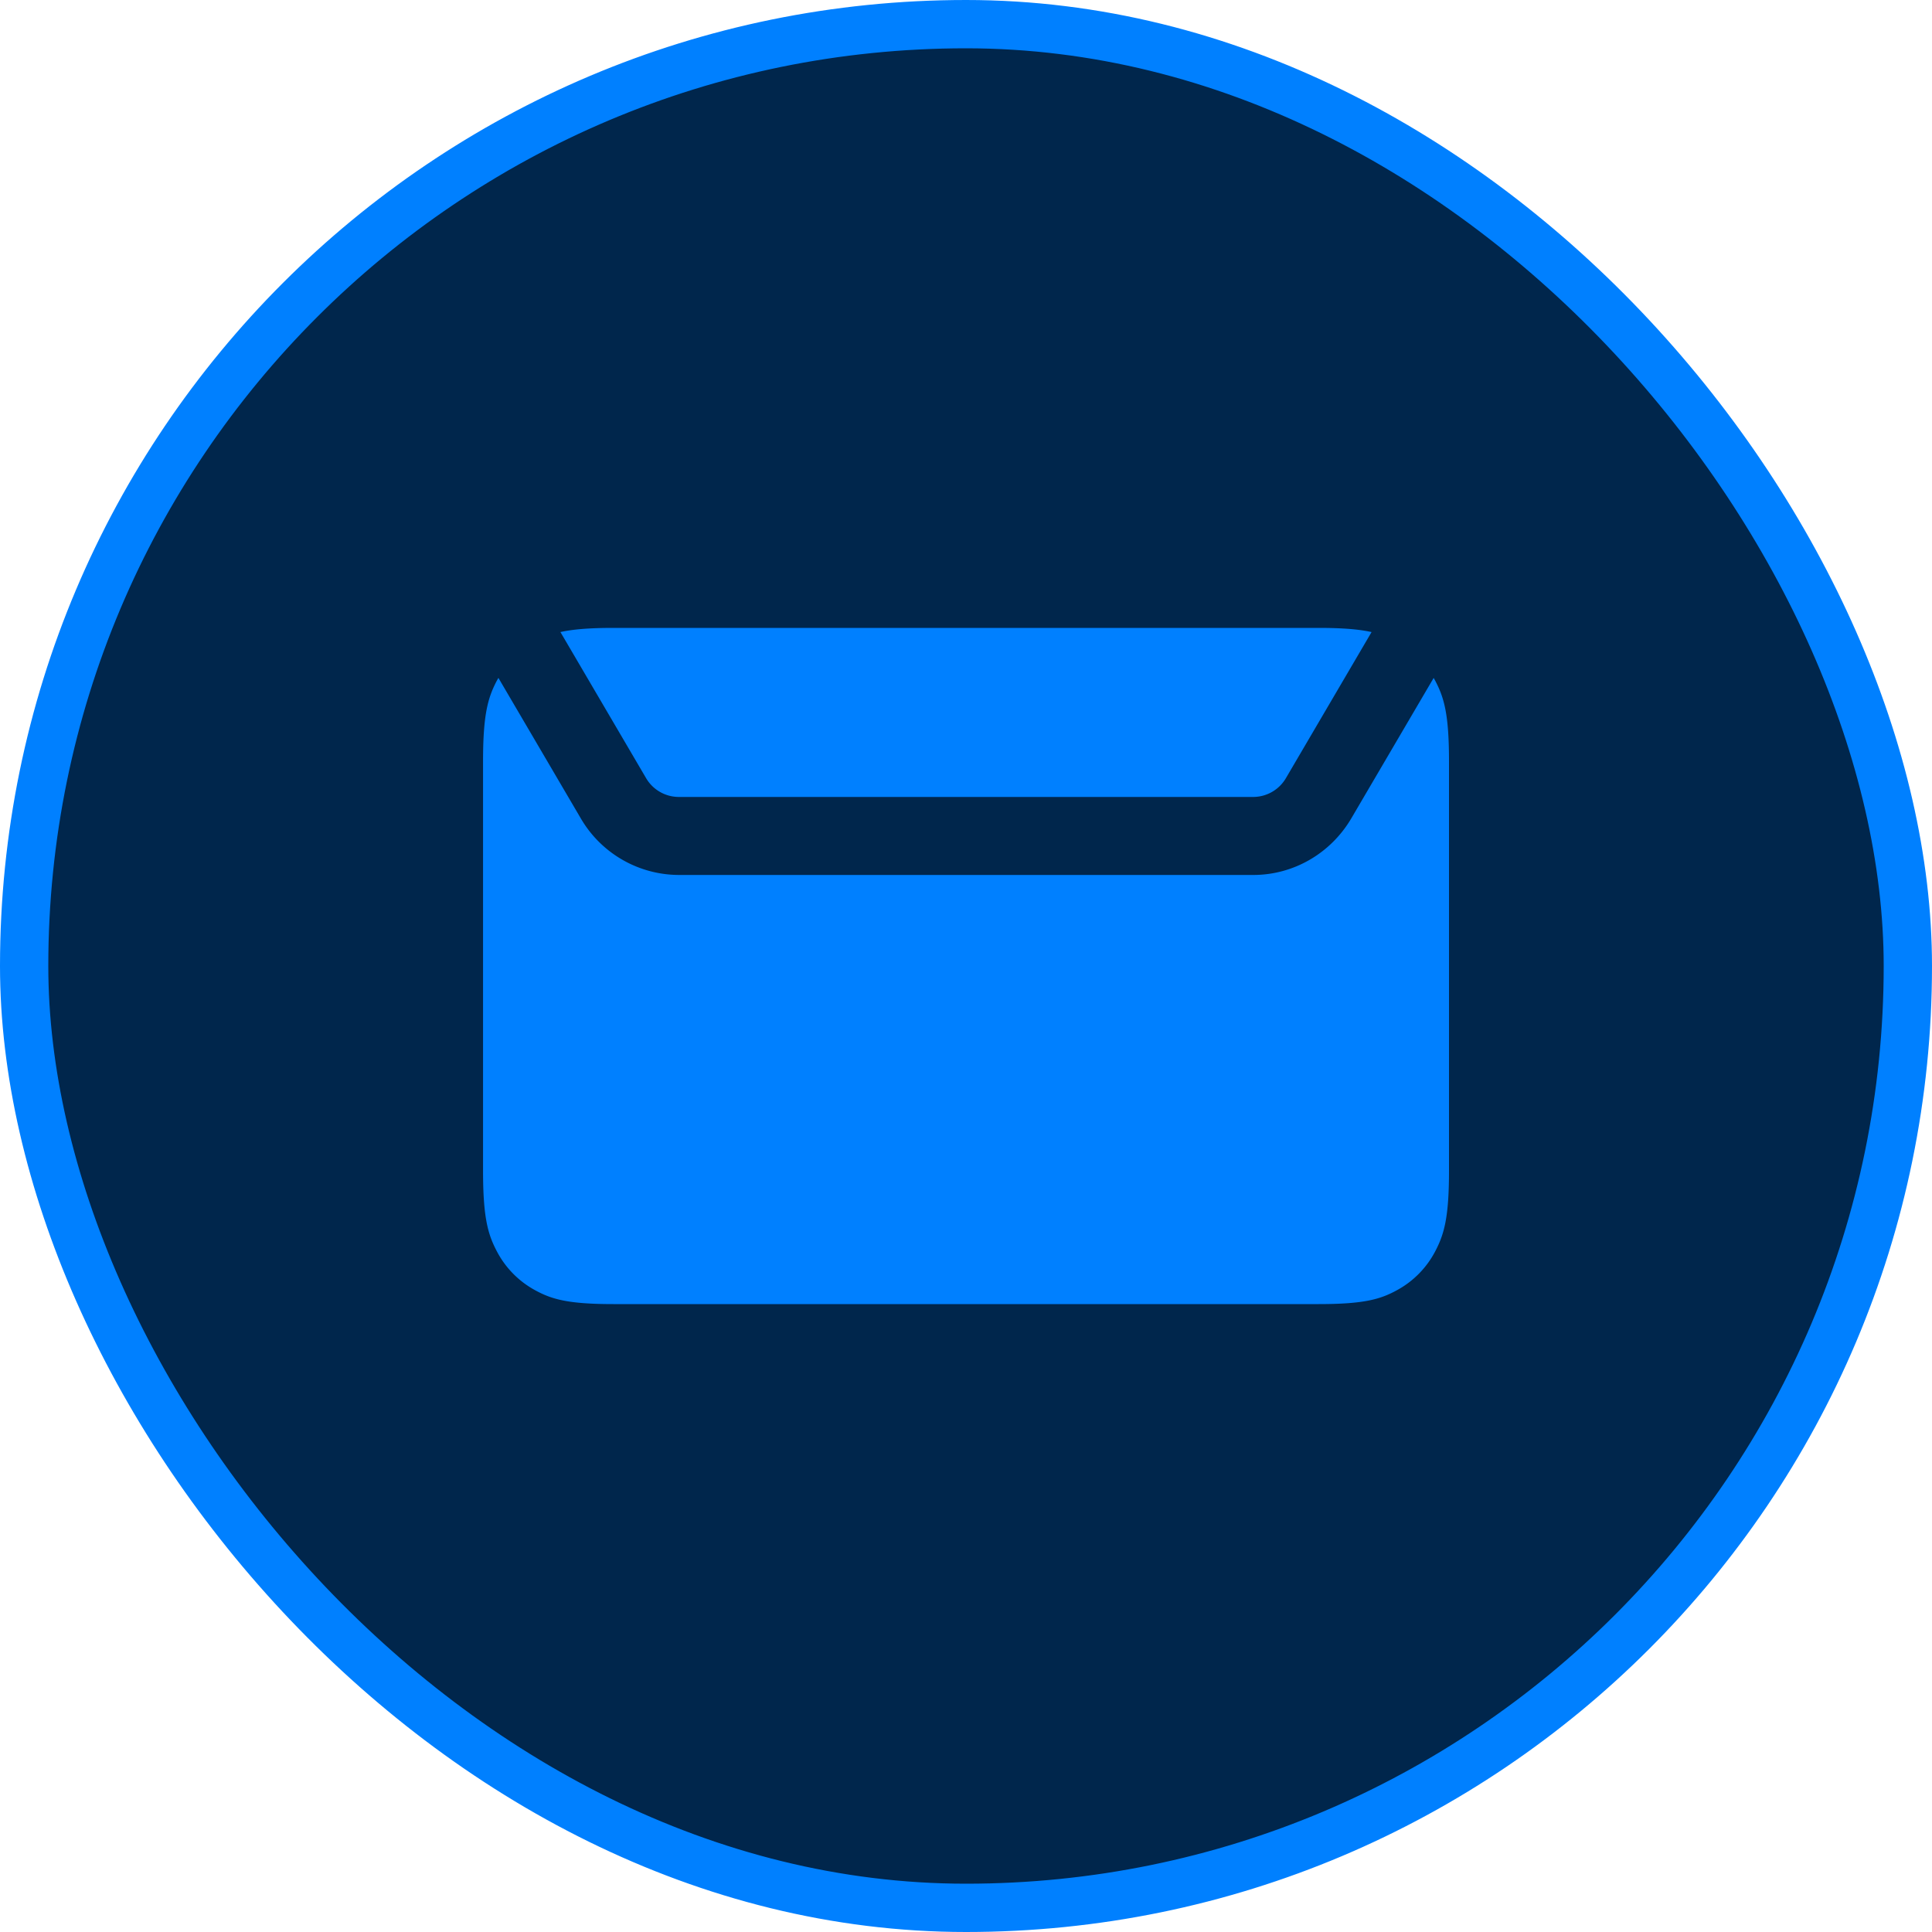
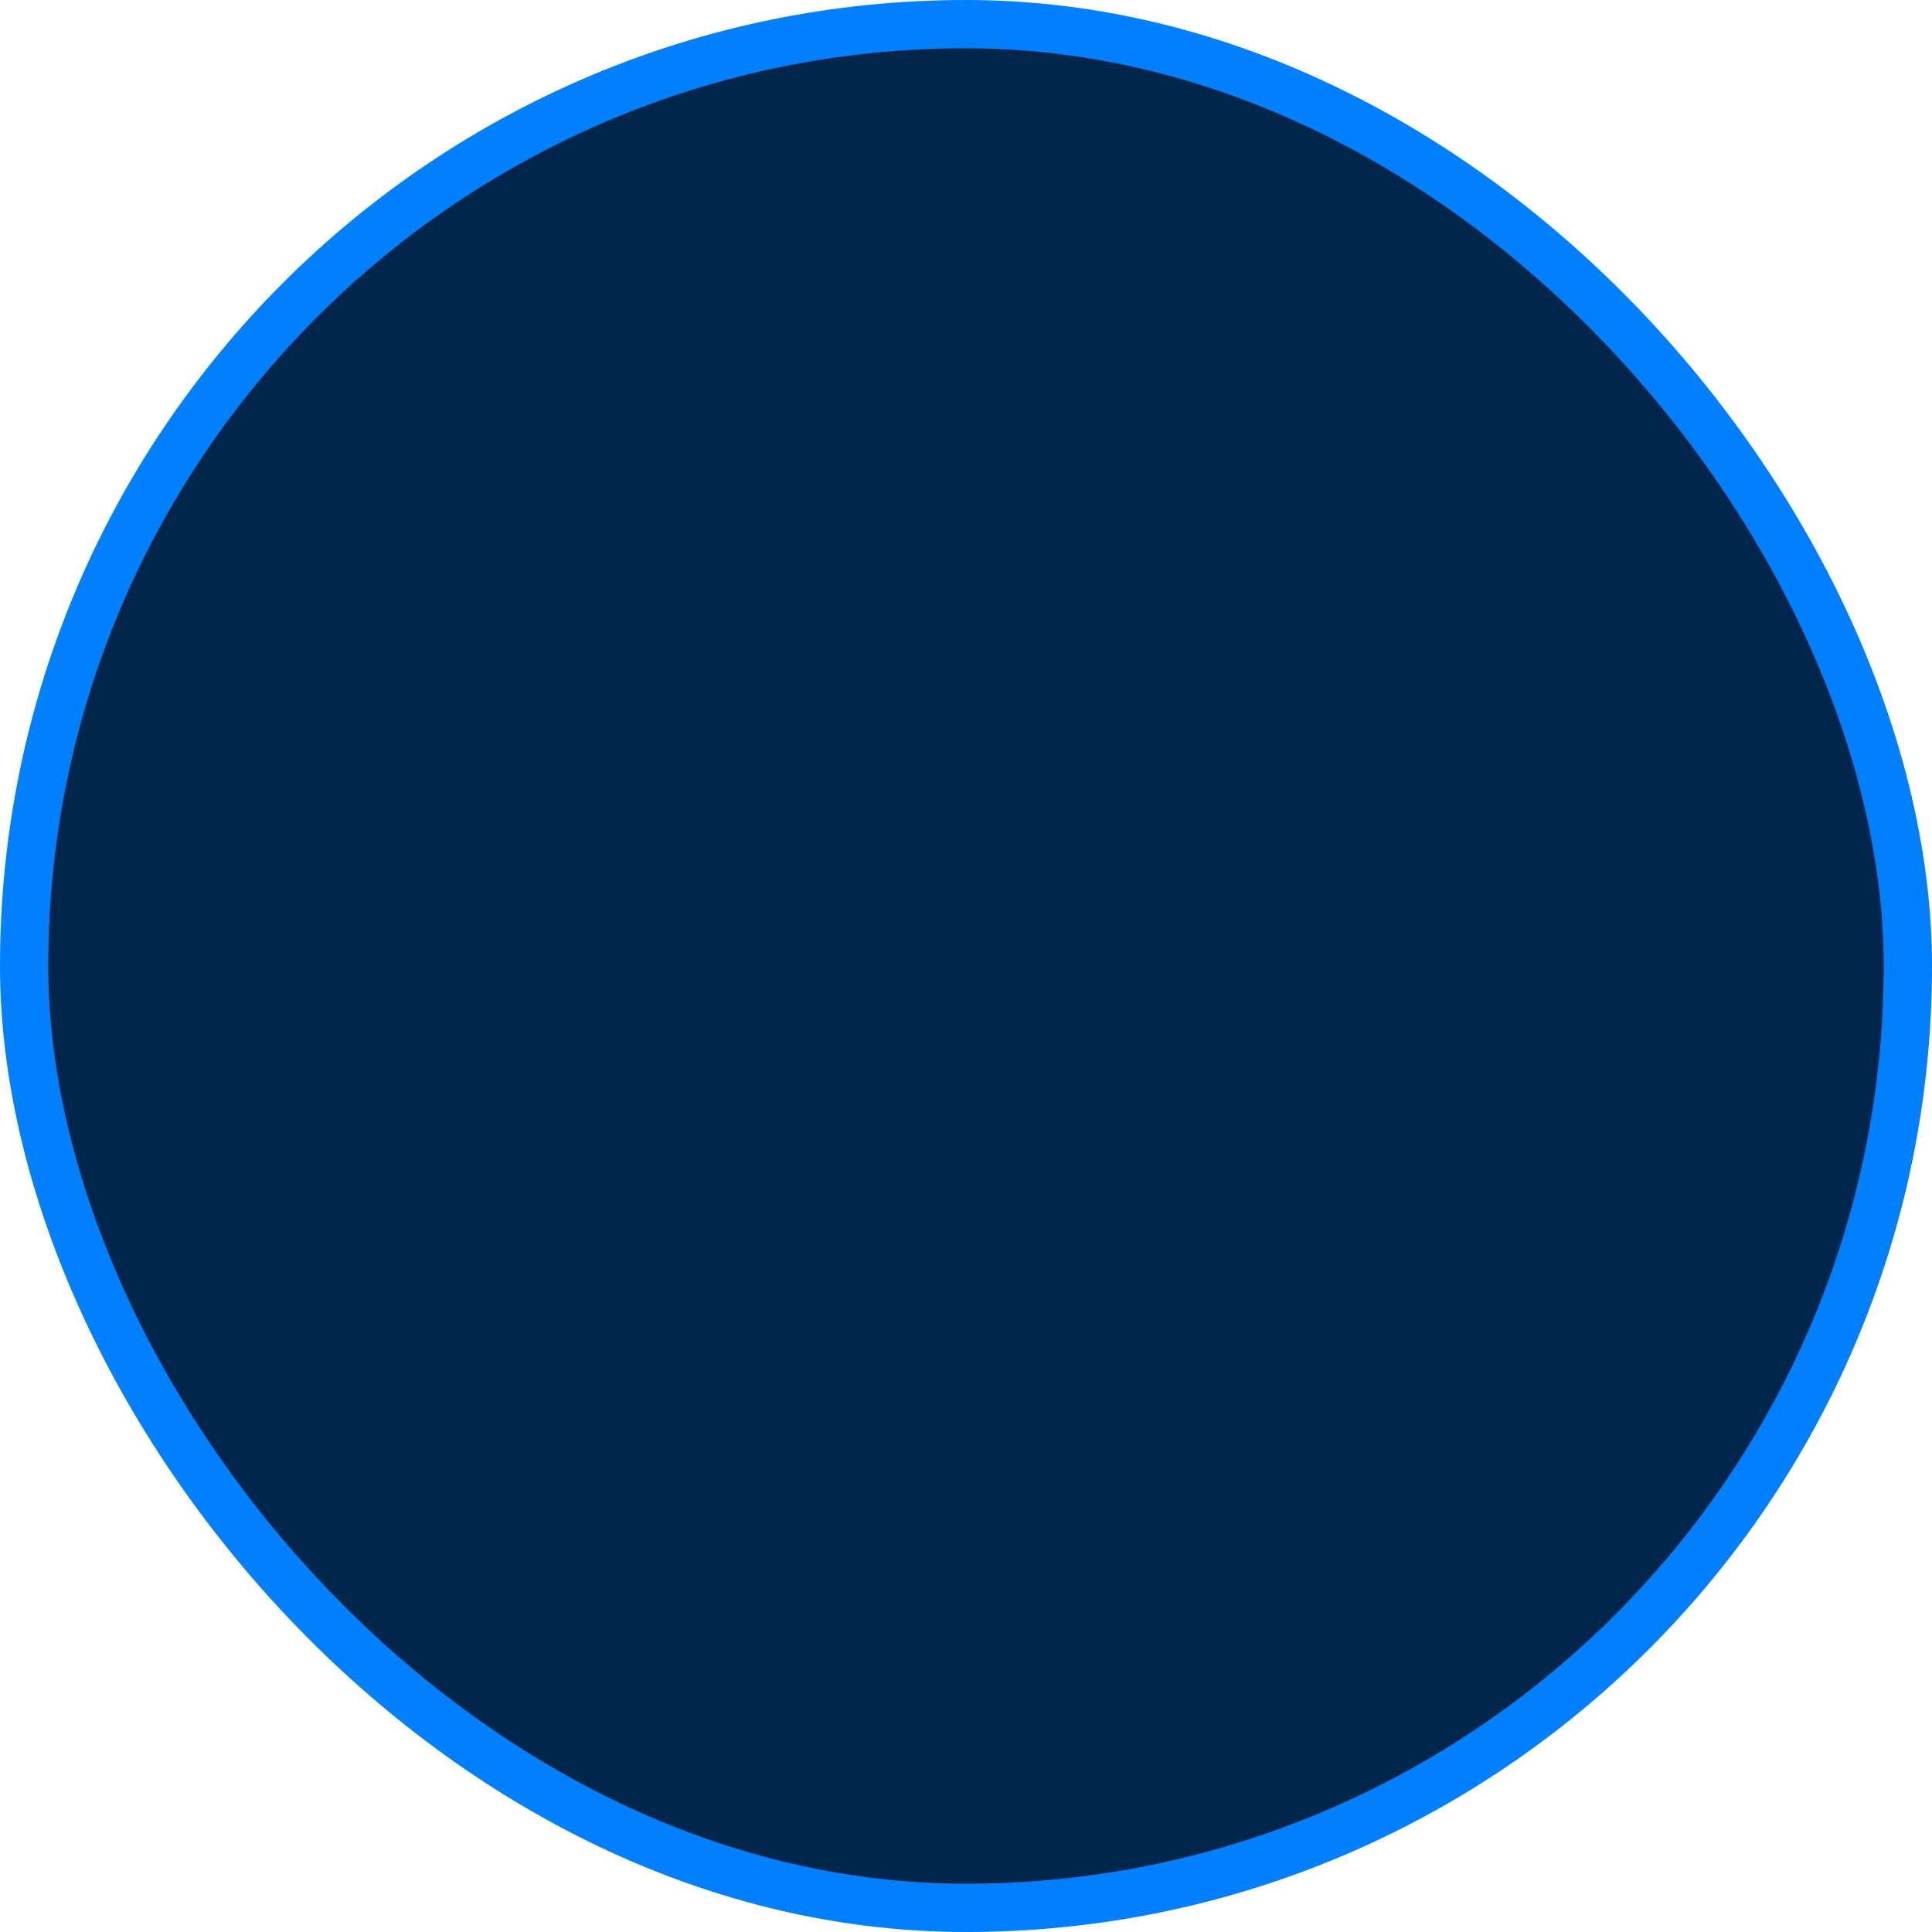
<svg xmlns="http://www.w3.org/2000/svg" width="40" height="40" fill="none">
  <rect width="39" height="39" x=".5" y=".5" fill="#00264C" rx="19.5" />
  <rect width="39" height="39" x=".5" y=".5" stroke="#0080FF" rx="19.5" />
-   <path fill="#0080FF" d="m28.397 13.086-1.772 3.022a.786.786 0 0 1-.677.392H14.052a.786.786 0 0 1-.677-.392l-1.772-3.022c.253-.056.586-.086 1.096-.086H27.3c.51 0 .843.03 1.096.086zm1.285.949.037.067c.183.35.281.699.281 1.66v8.477c0 .96-.098 1.308-.281 1.66a1.936 1.936 0 0 1-.796.813c-.343.188-.683.288-1.622.288H12.7c-.939 0-1.279-.1-1.622-.288a1.936 1.936 0 0 1-.796-.814c-.183-.35-.281-.699-.281-1.66v-8.477c0-.96.098-1.308.281-1.66l.037-.066 1.703 2.904a2.358 2.358 0 0 0 2.03 1.176h11.897c.832 0 1.603-.446 2.031-1.176l1.703-2.904z" />
</svg>